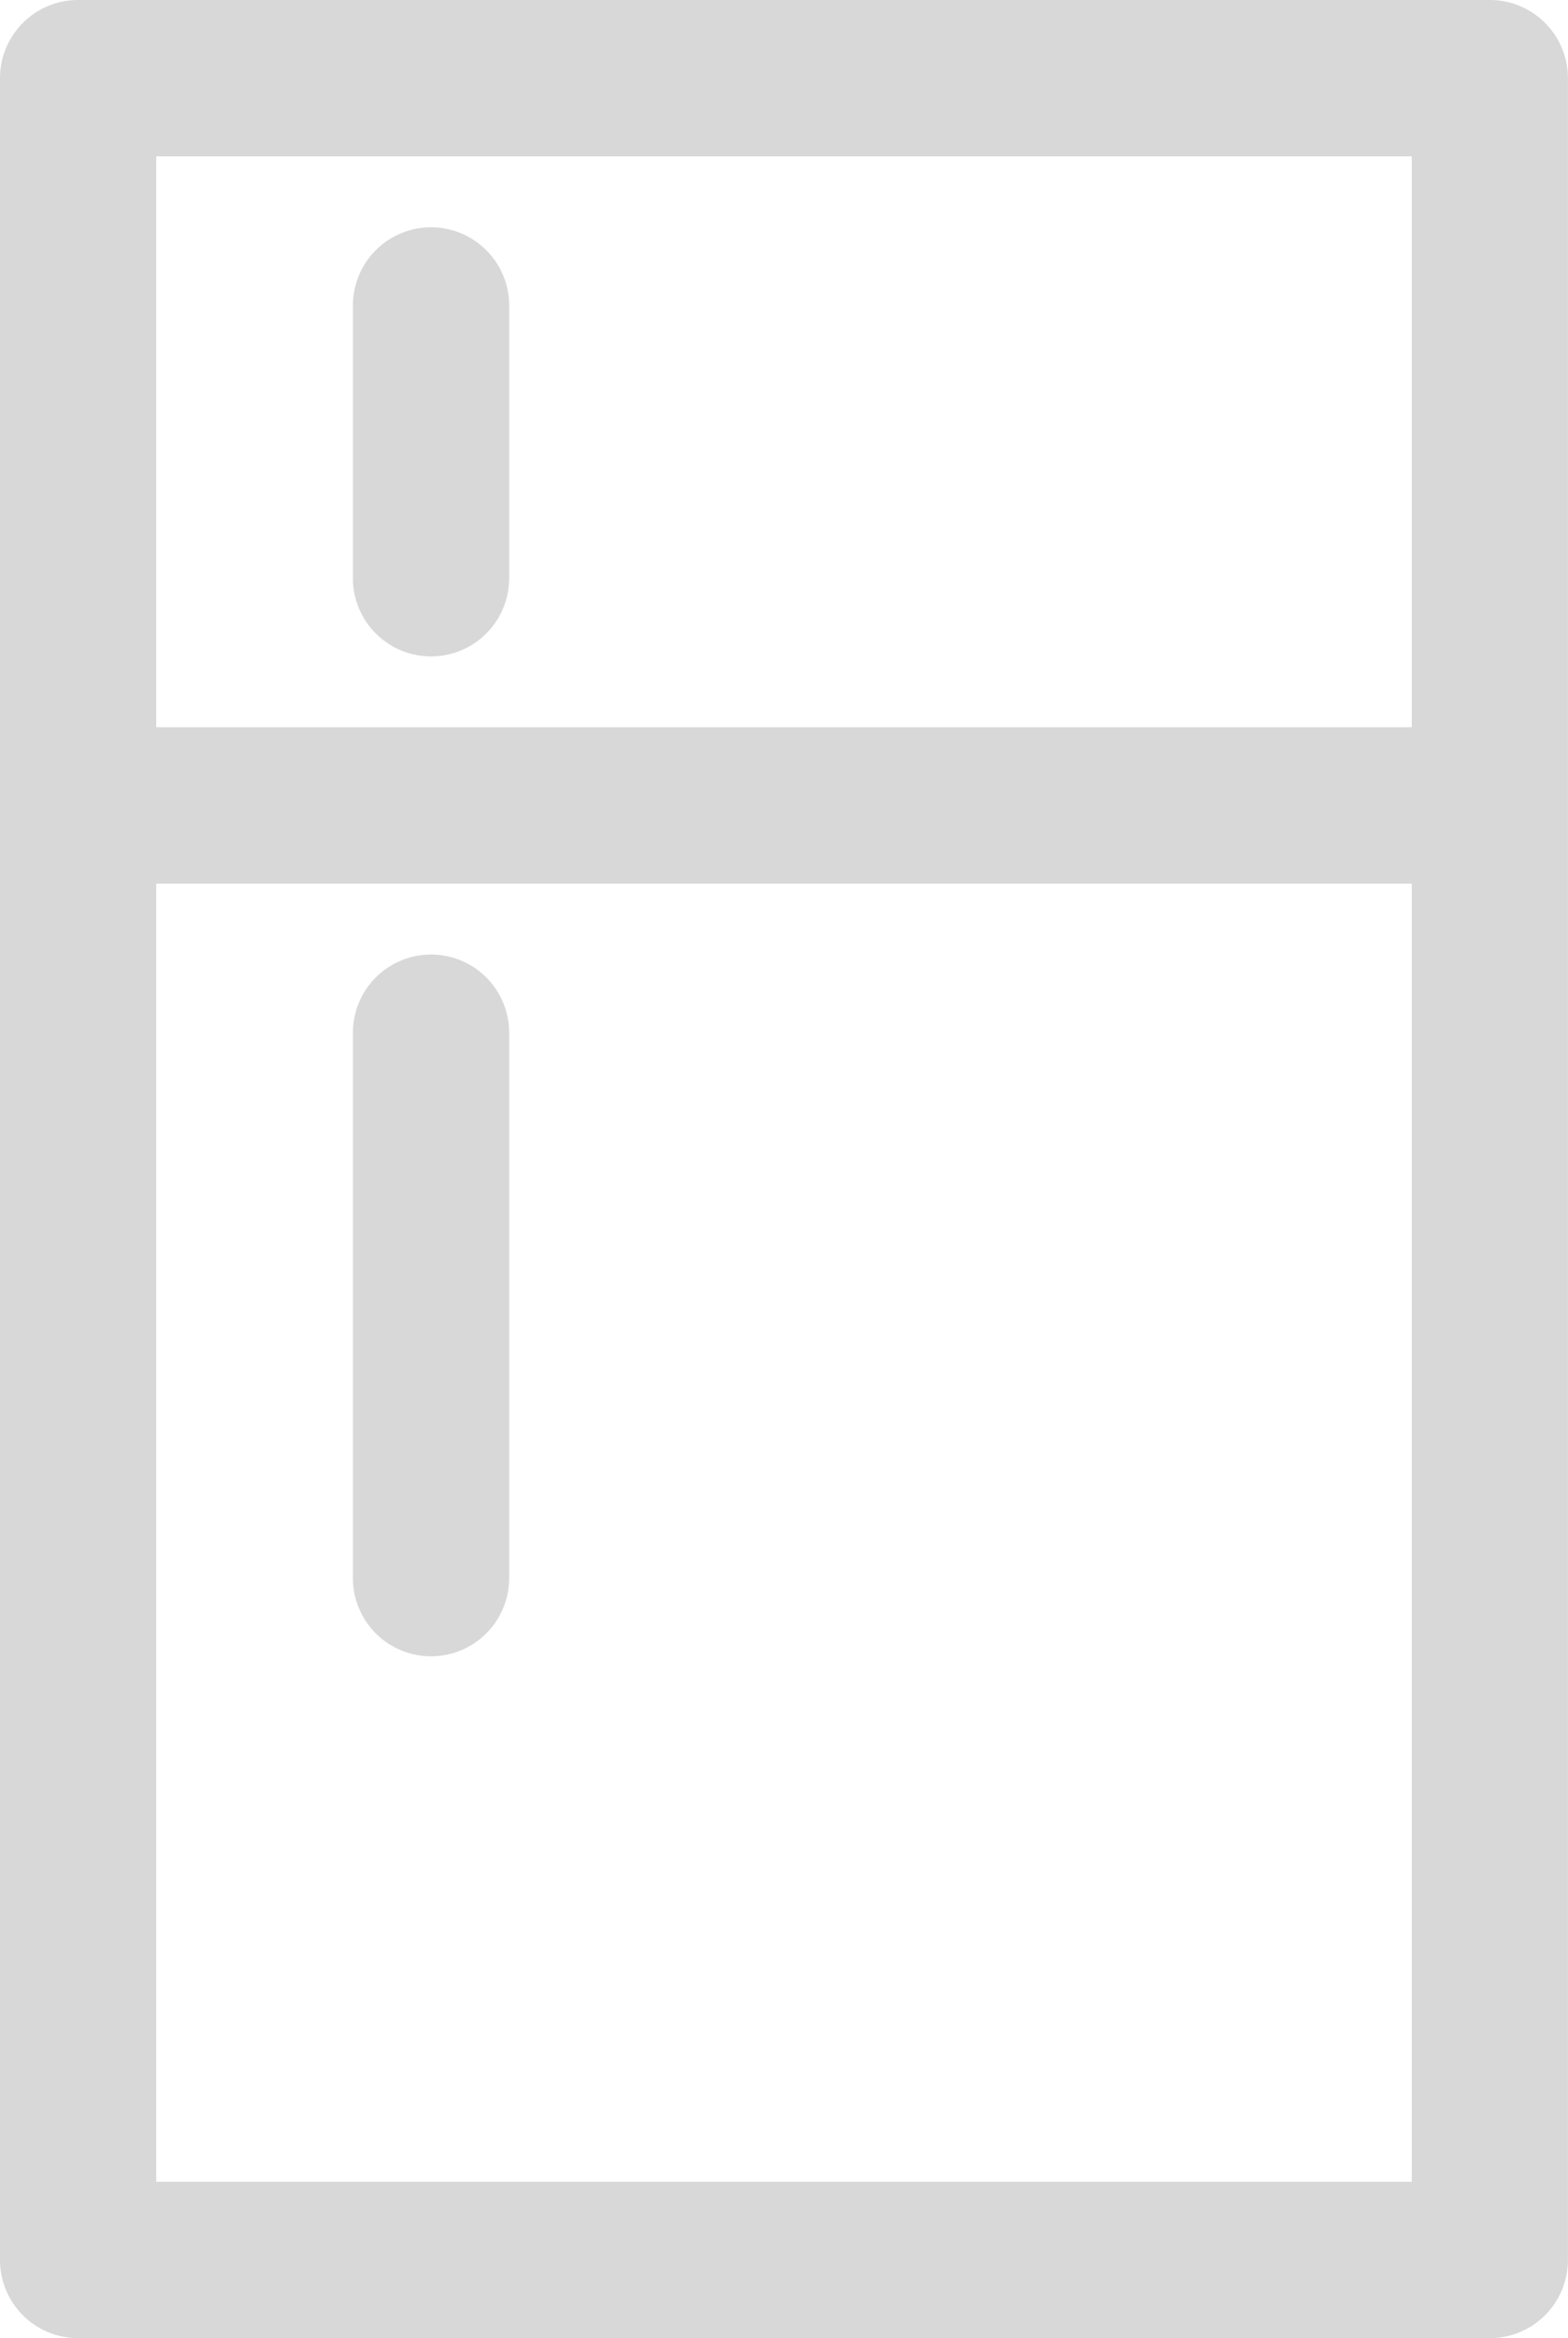
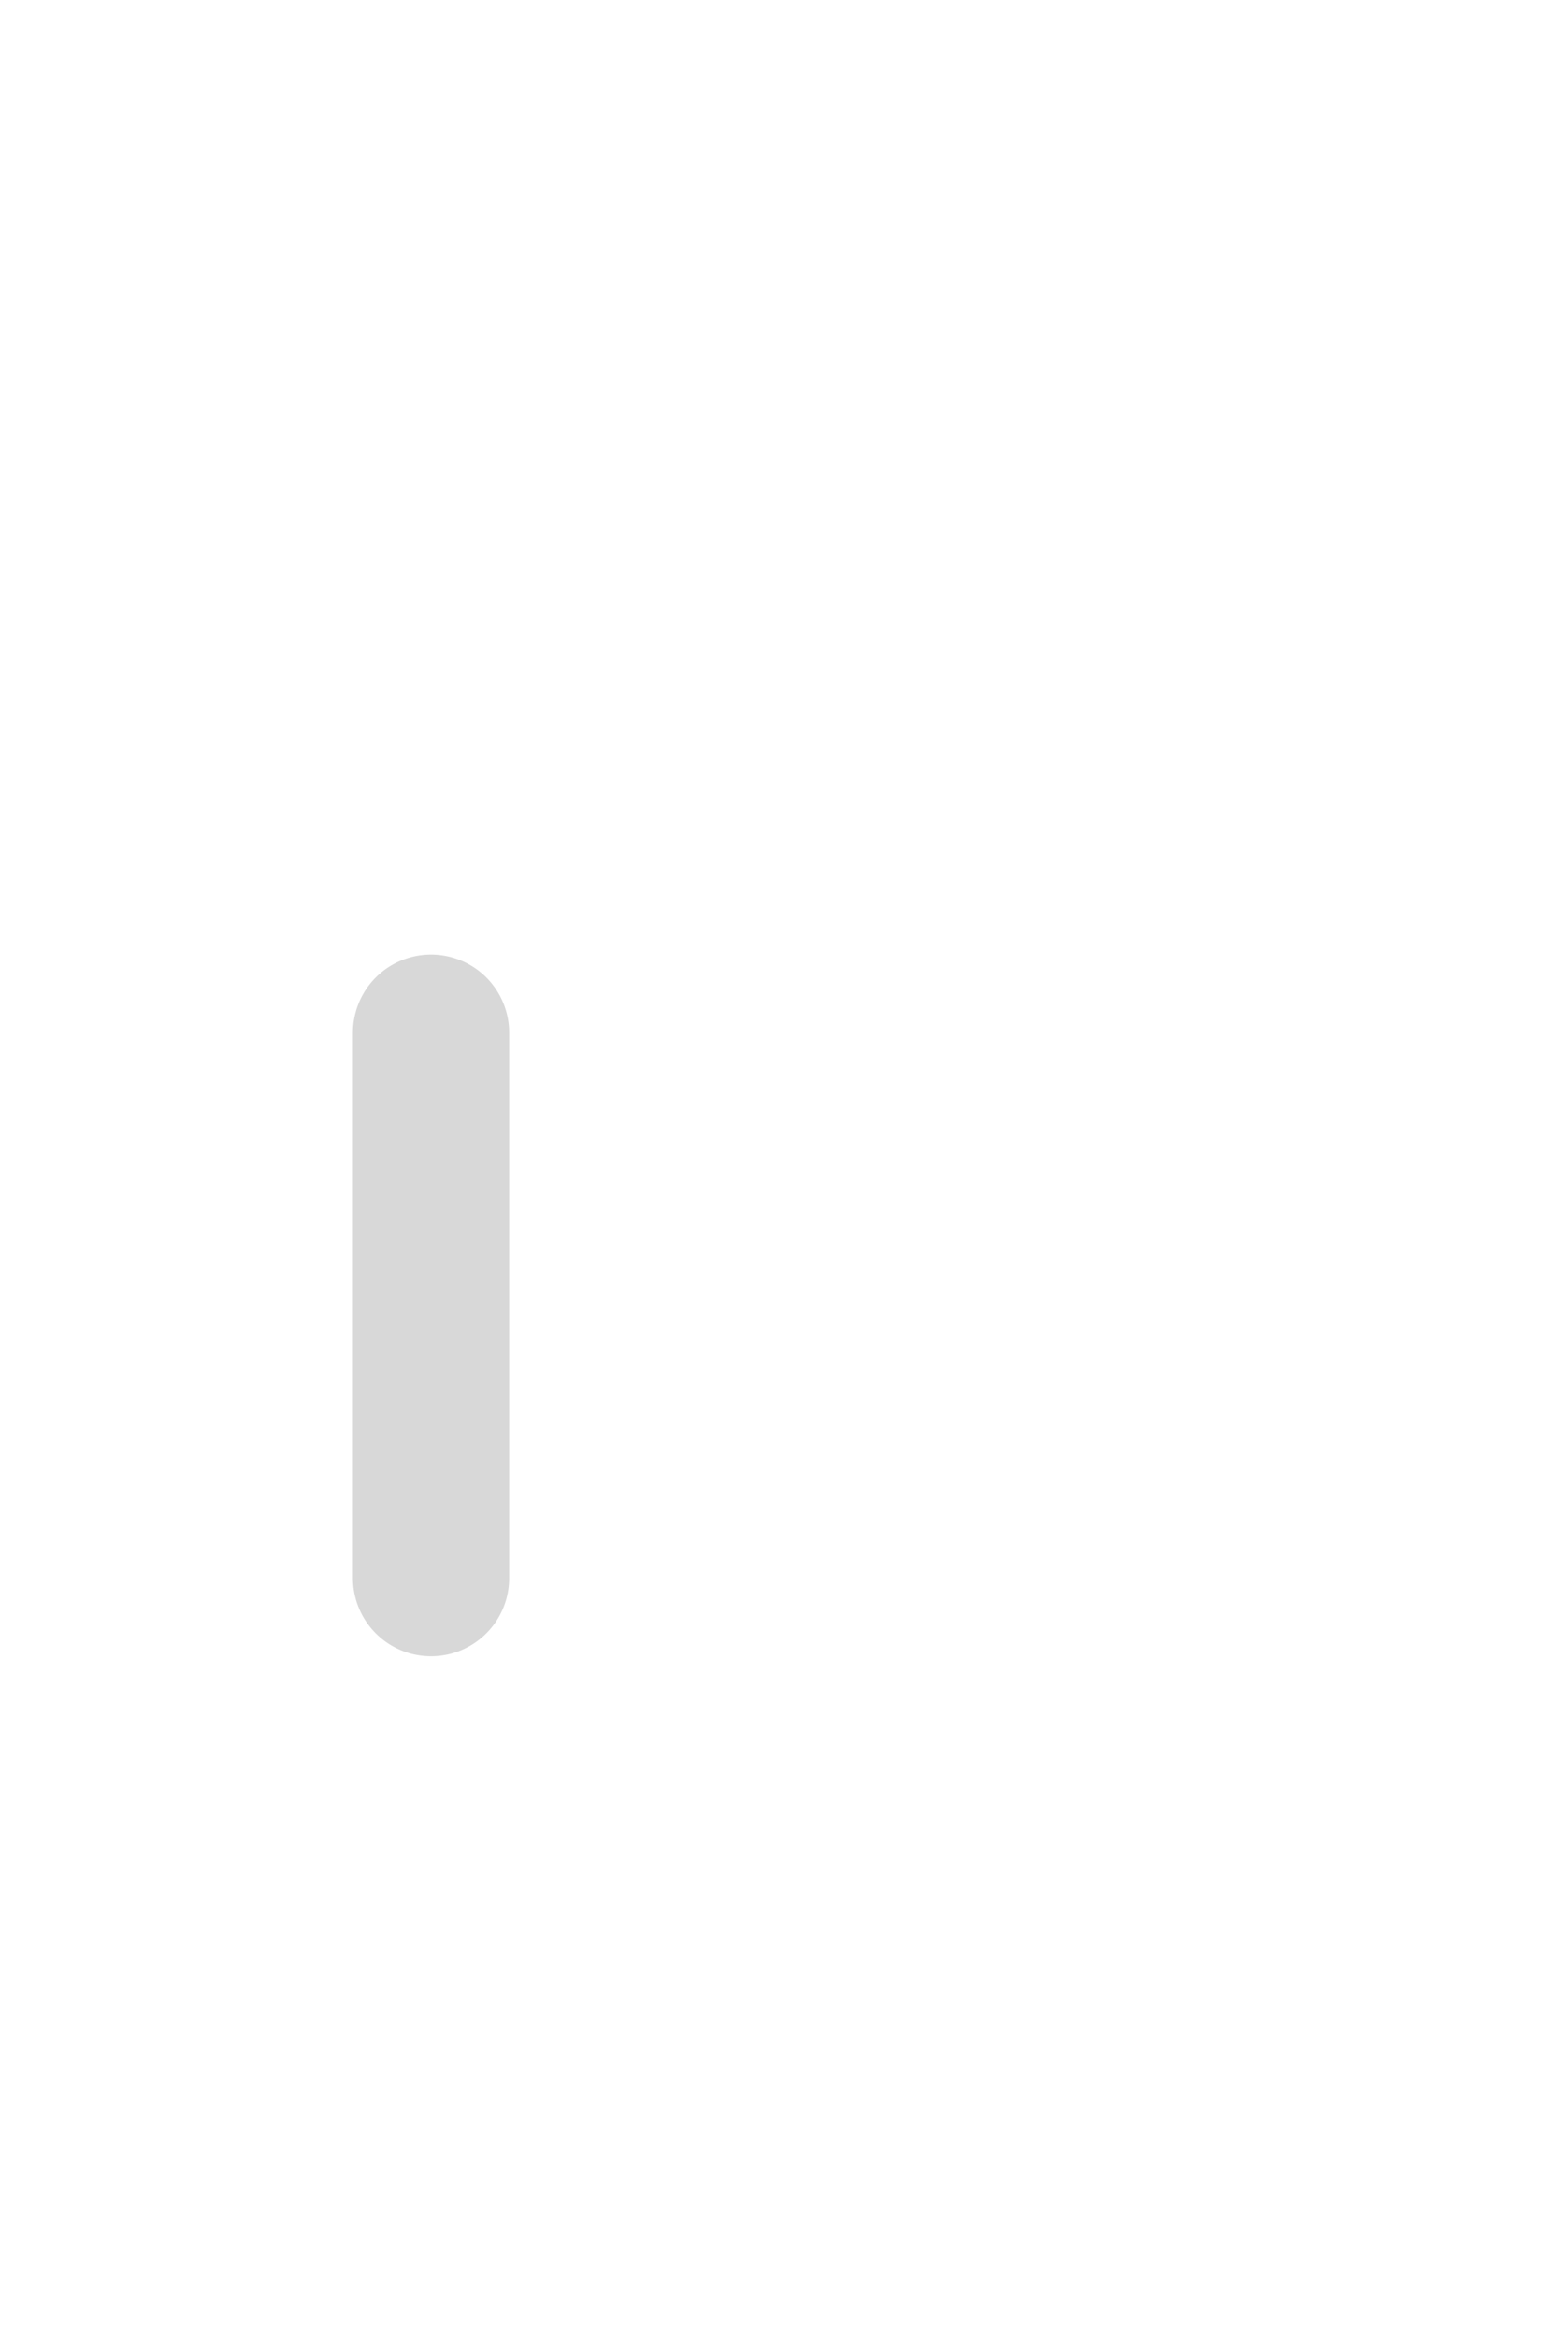
<svg xmlns="http://www.w3.org/2000/svg" width="18.847" height="28.084" viewBox="0 0 18.847 28.084">
  <g id="frigo" transform="translate(-36.893)">
-     <path id="Tracé_42" data-name="Tracé 42" d="M37.832,0a.939.939,0,0,0-.939.939V27.145a.939.939,0,0,0,.939.939H54.8a.939.939,0,0,0,.939-.939V.939A.939.939,0,0,0,54.8,0Zm.939,1.878H53.862V8.735H38.771ZM53.862,26.206H38.771V10.613H53.862V26.206Z" fill="#d8d8d8" />
-     <path id="Tracé_43" data-name="Tracé 43" d="M71.72,21.807a.939.939,0,0,0-.939.939v3.276a.939.939,0,1,0,1.878,0V22.746A.939.939,0,0,0,71.72,21.807Z" transform="translate(-29.646 -19.077)" fill="#d8d8d8" />
-     <path id="Tracé_44" data-name="Tracé 44" d="M71.72,100.013a.939.939,0,0,0,.939-.939V92.523a.939.939,0,1,0-1.878,0v6.552A.939.939,0,0,0,71.72,100.013Z" transform="translate(-29.646 -80.119)" fill="#d8d8d8" />
+     <path id="Tracé_44" data-name="Tracé 44" d="M71.72,100.013a.939.939,0,0,0,.939-.939V92.523a.939.939,0,1,0-1.878,0v6.552A.939.939,0,0,0,71.72,100.013" transform="translate(-29.646 -80.119)" fill="#d8d8d8" />
  </g>
</svg>